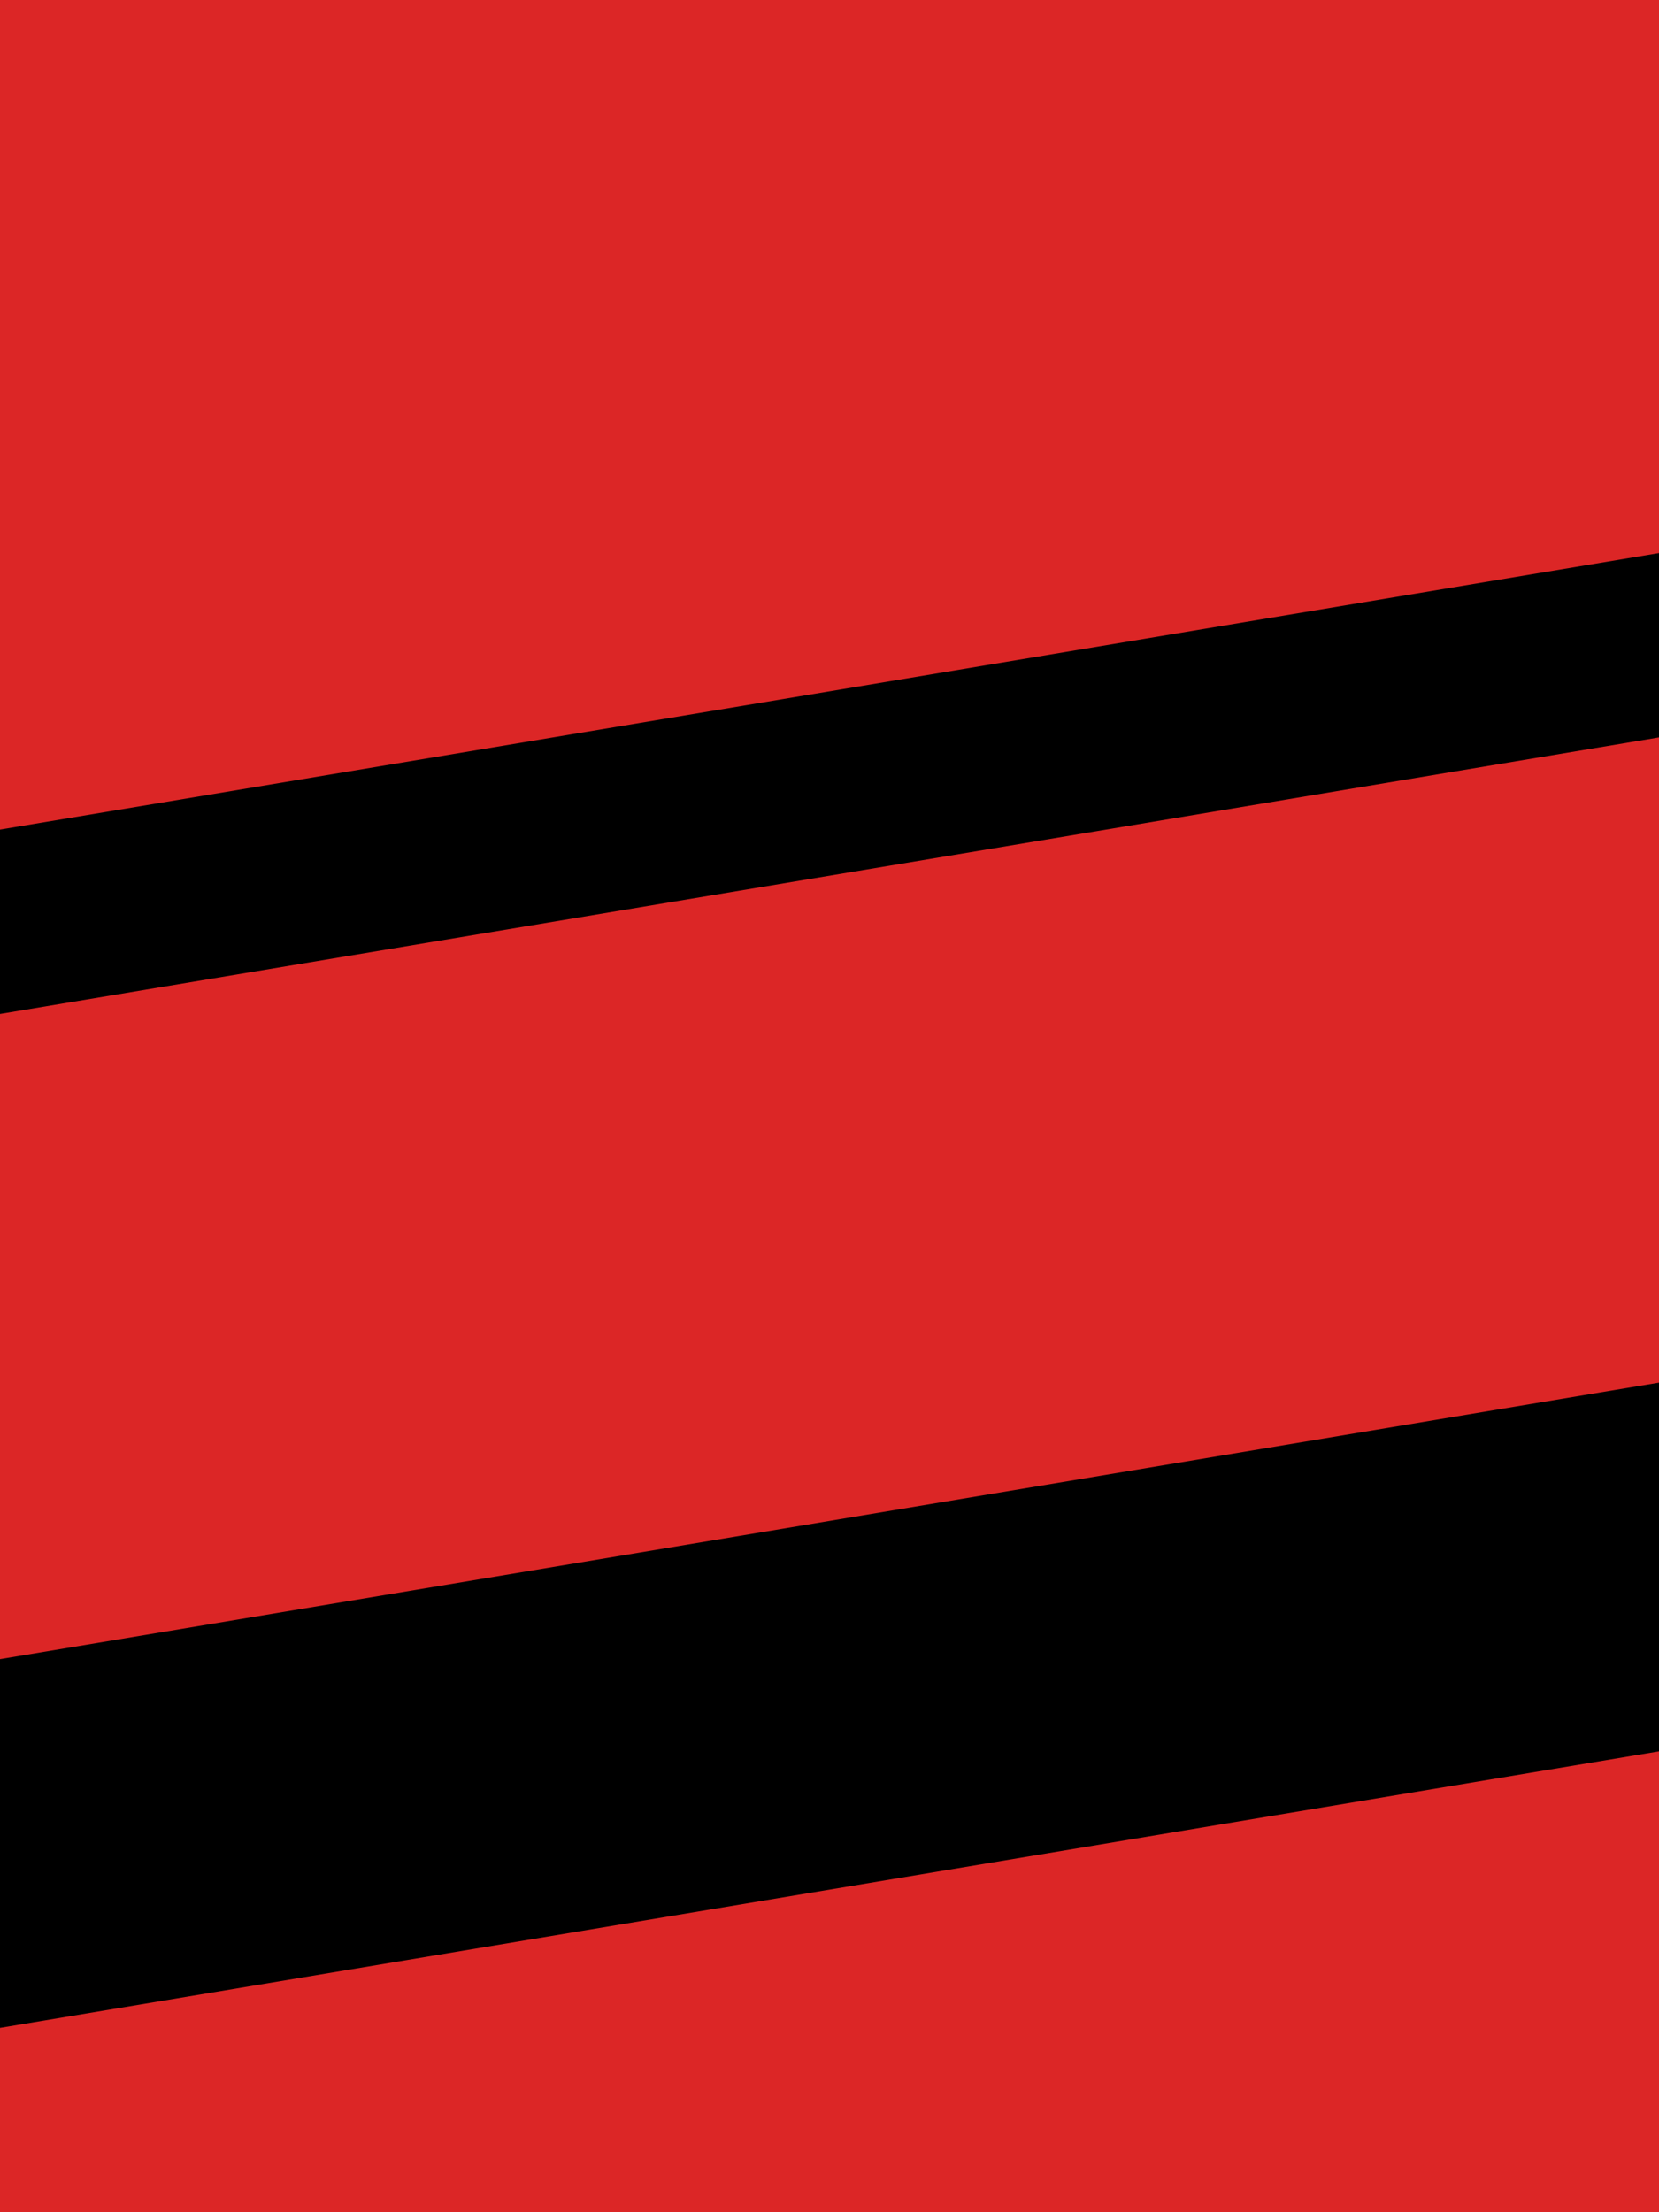
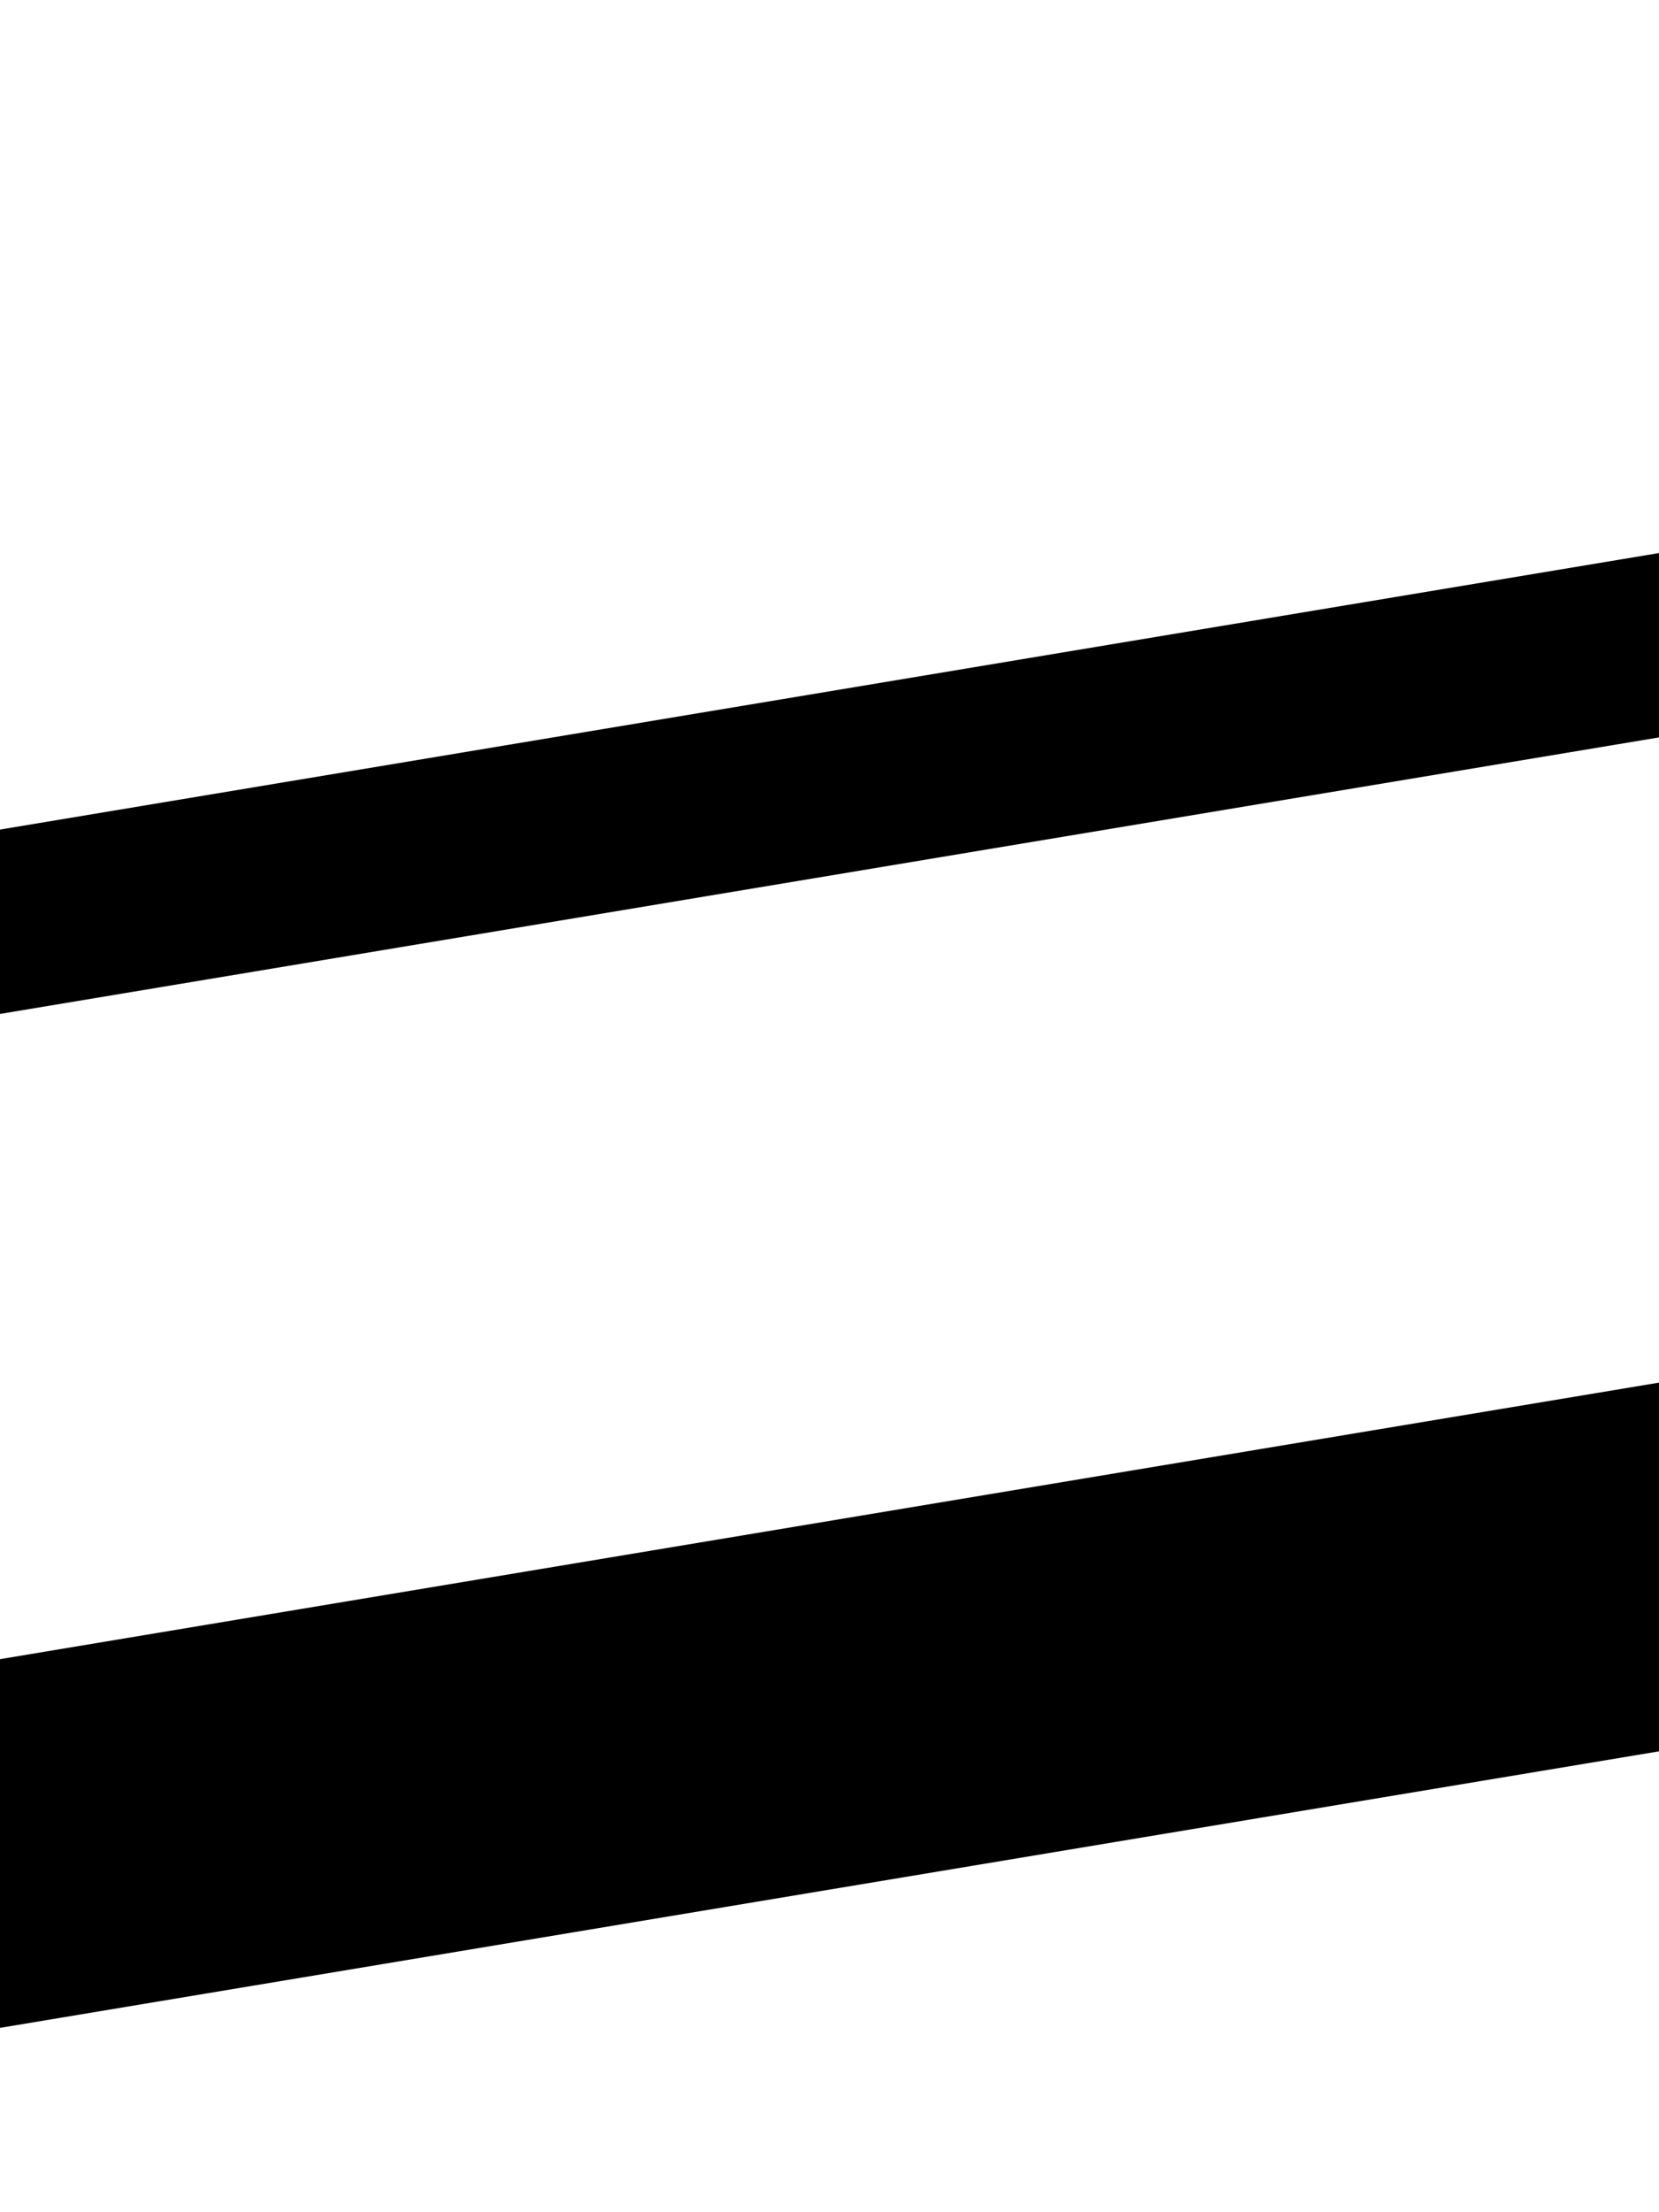
<svg xmlns="http://www.w3.org/2000/svg" width="720" height="960" viewBox="0 0 720 960" role="img" aria-hidden="true">
-   <rect width="720" height="960" fill="#DC2626" />
  <g fill="#00000022">
    <path d="M0 360 L720 240 L720 320 L0 440 Z" />
    <path d="M0 720 L720 600 L720 760 L0 880 Z" />
  </g>
</svg>